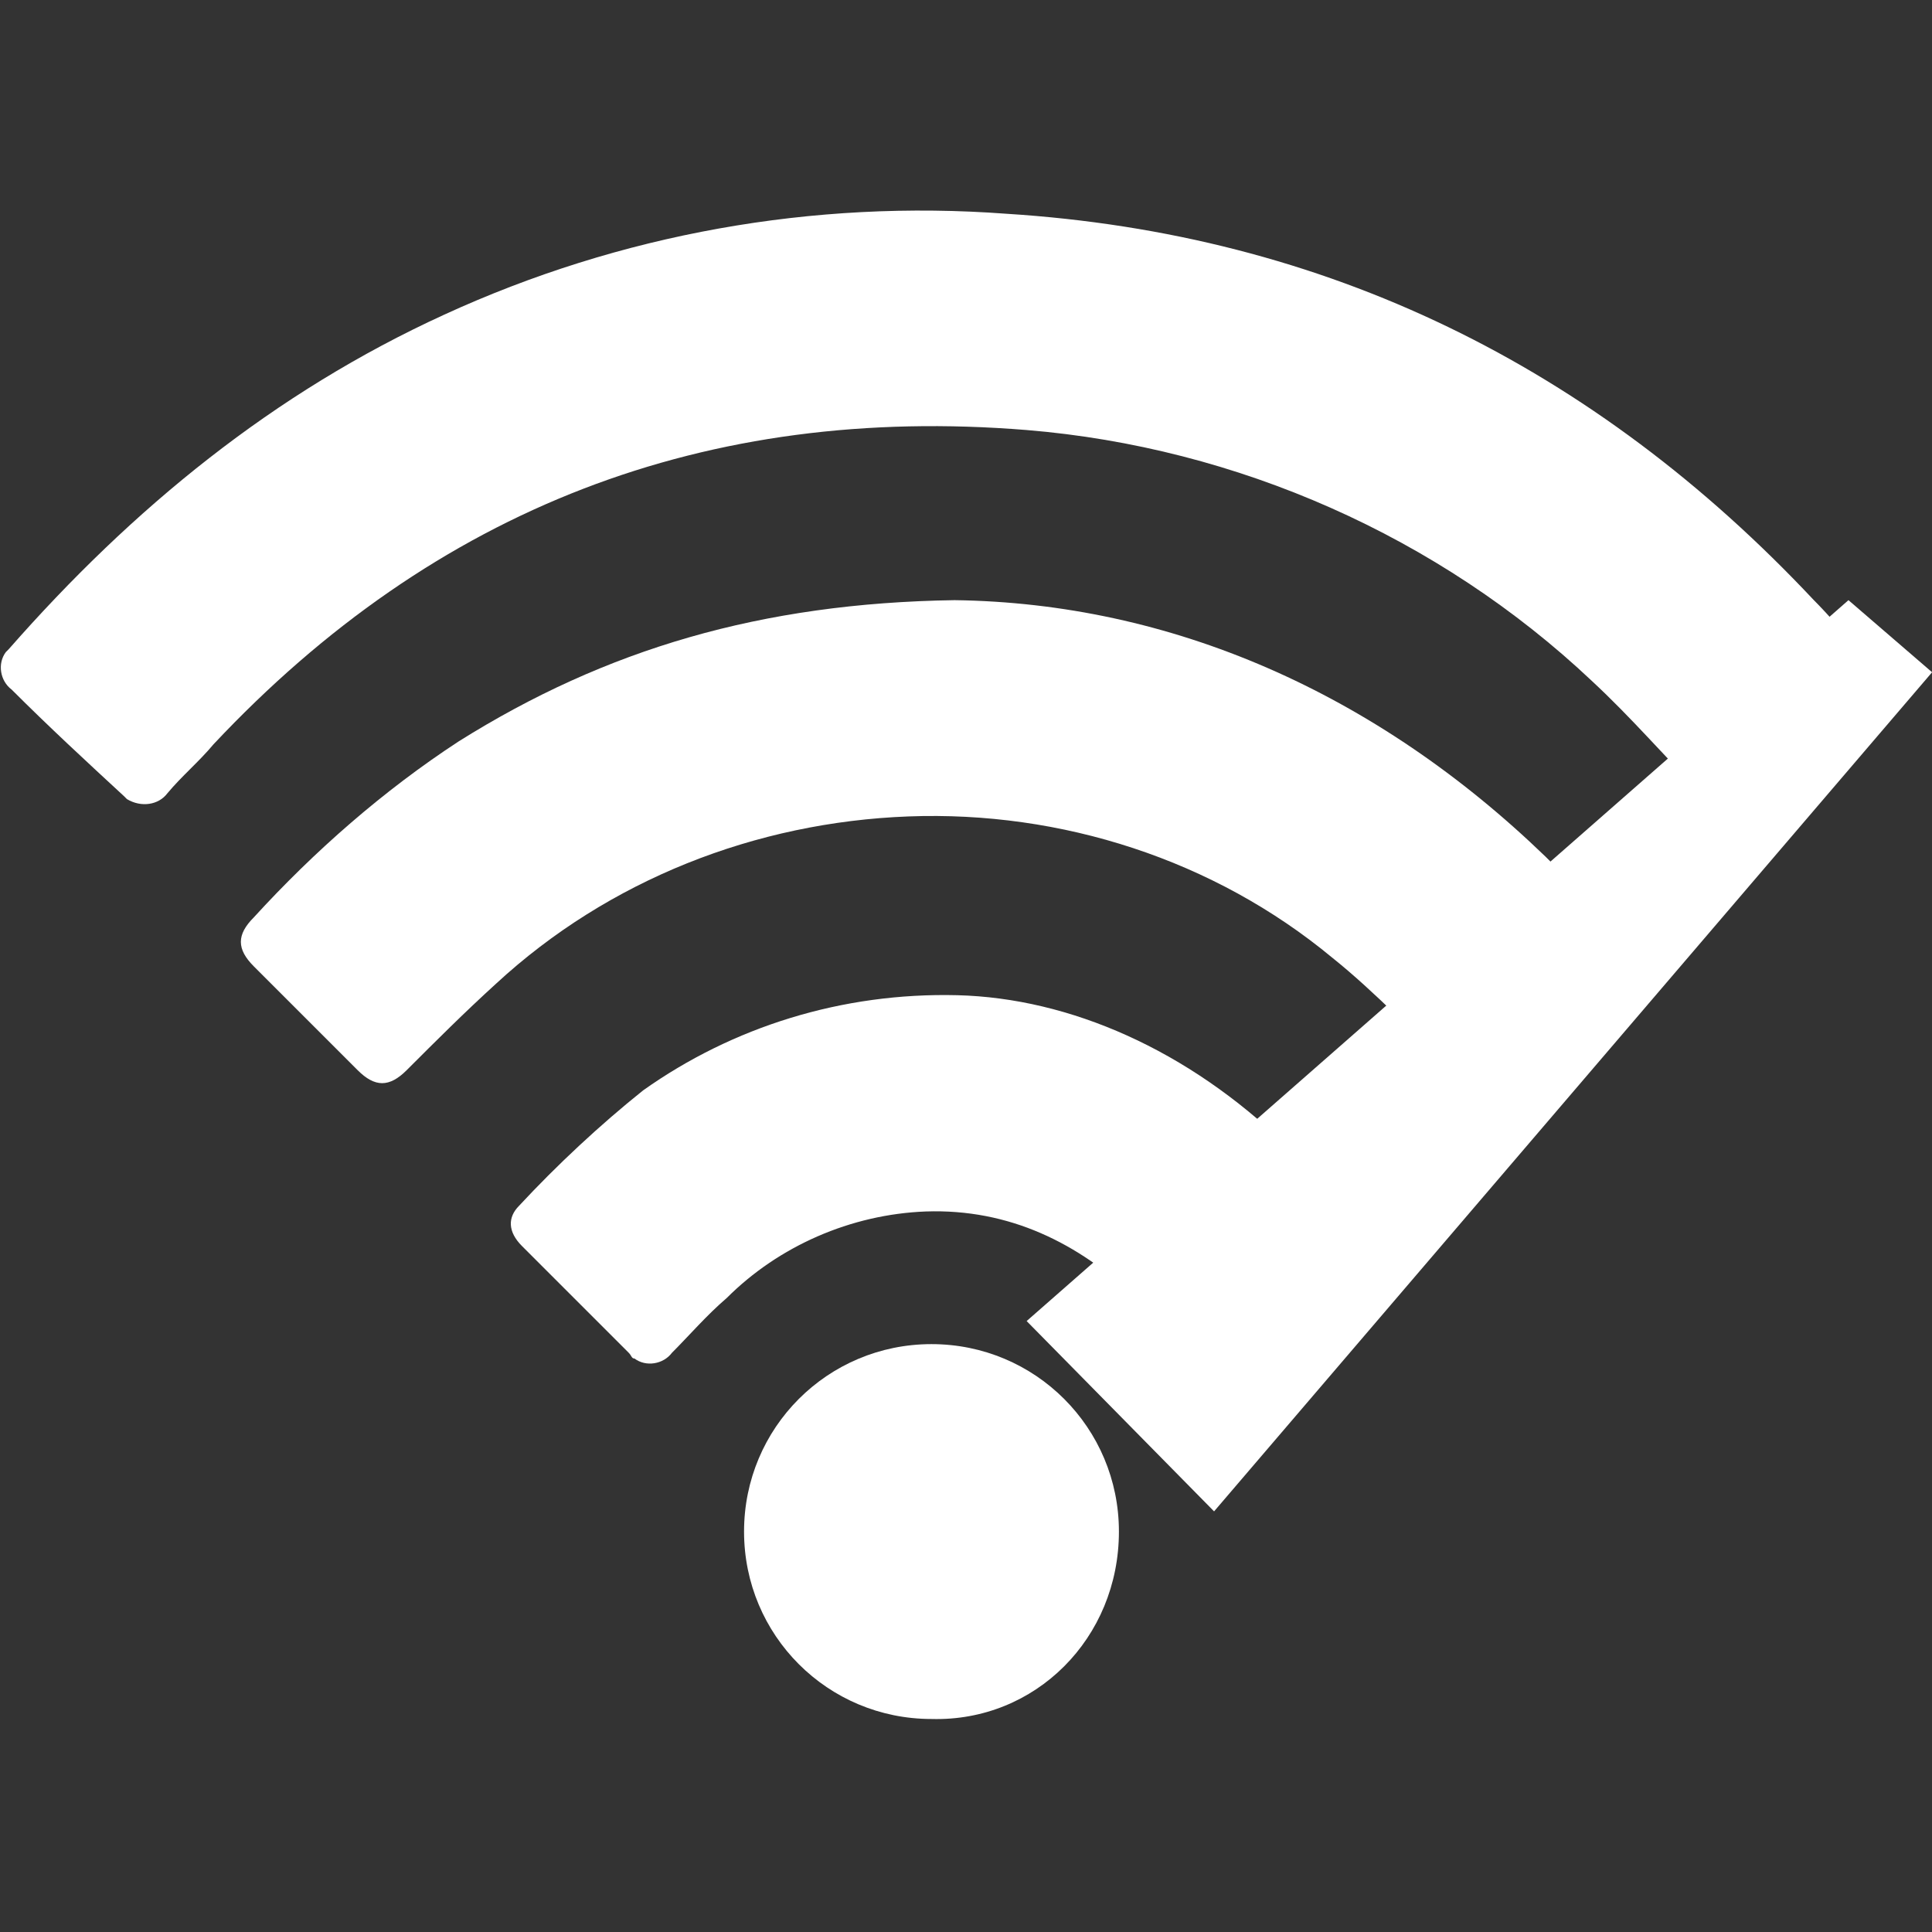
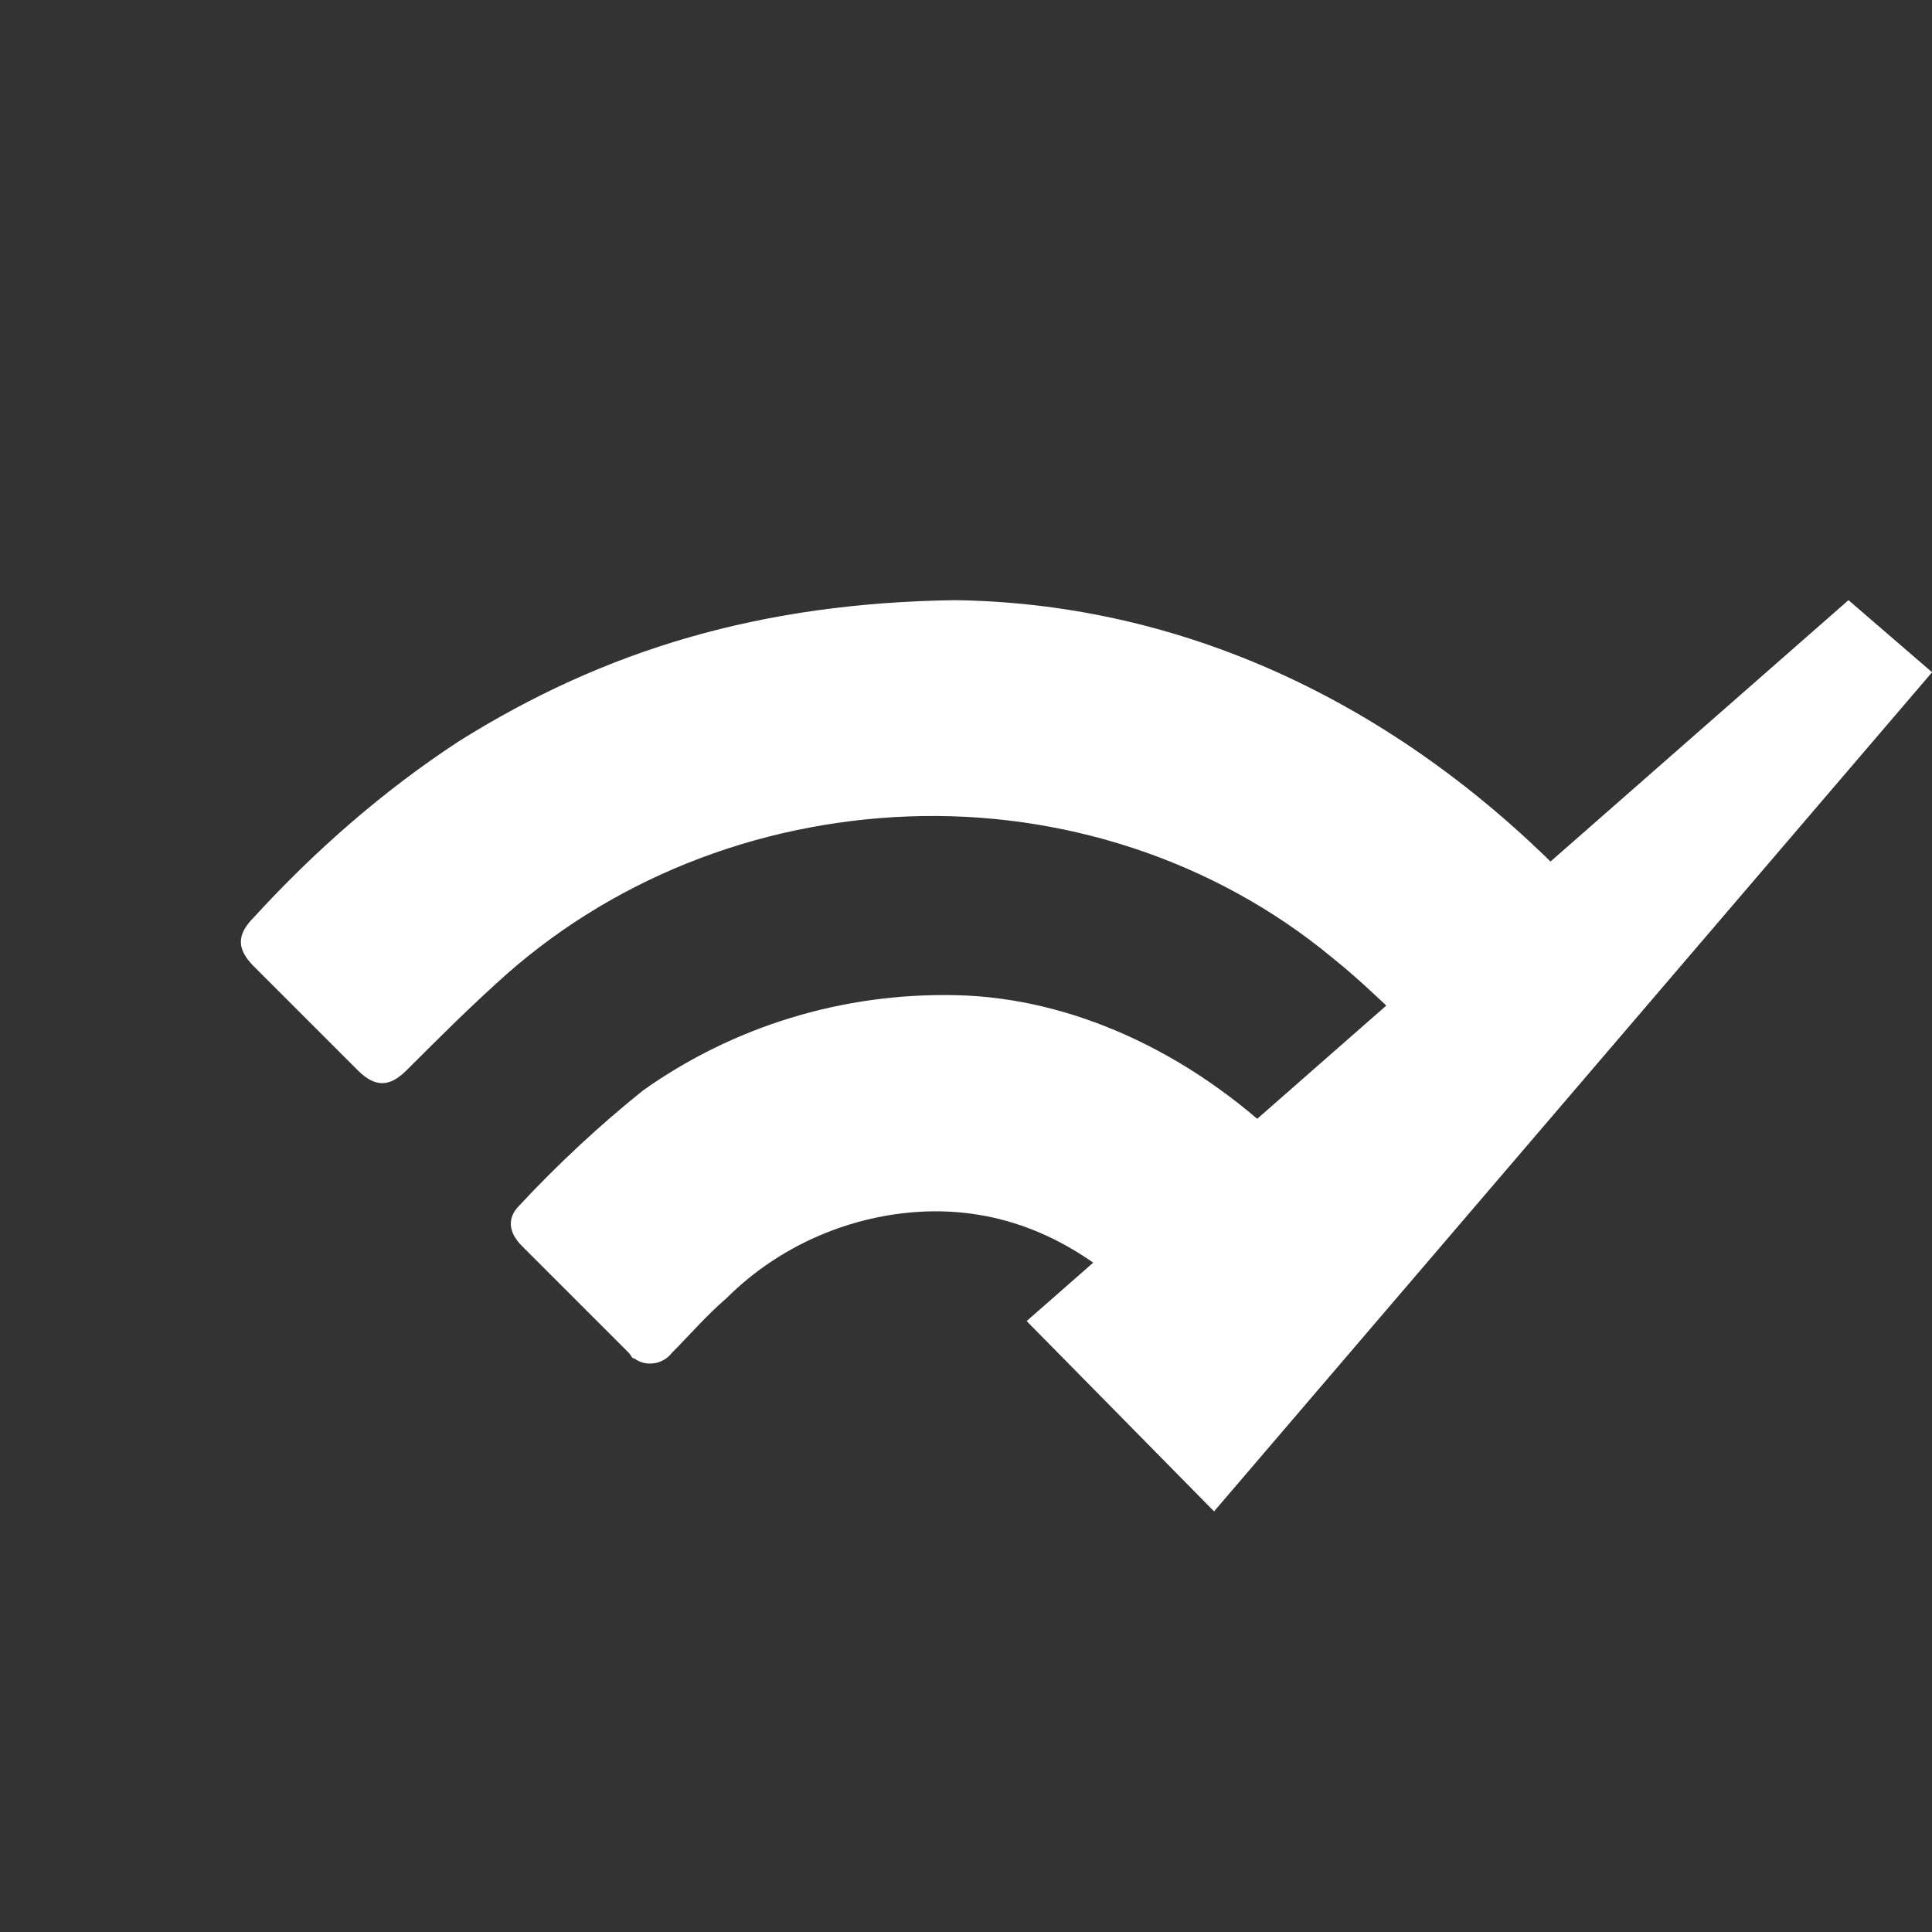
<svg xmlns="http://www.w3.org/2000/svg" version="1.1" id="a" x="0" y="0" viewBox="0 0 67 67" xml:space="preserve">
  <rect x="0" y="0" width="67" height="67" fill="#333333" stroke="none" />
  <style type="text/css">.st0{fill:#fff}</style>
  <g id="b" transform="translate(3211.003 3.013)">
-     <path id="c" class="st0" d="M-3146.2 20.2c-.1.3-.3.5-.4.7-1.3 1.2-2.6 2.5-4 3.7-.4.4-1 .4-1.3 0l-.1-.1c-1.3-1.3-2.4-2.6-3.8-3.9-5.3-5-12.3-8.1-19.6-8.7-11.1-.9-20.5 2.7-28.2 10.9-.5.6-1.1 1.1-1.6 1.7-.3.4-.9.5-1.4.2l-.1-.1c-1.3-1.2-2.6-2.4-3.9-3.7-.4-.3-.5-.9-.2-1.3l.1-.1c4.3-4.9 9.2-8.9 15.1-11.6 6.1-2.8 12.8-4 19.5-3.5 11.1.7 20.4 5.3 28 13.4.5.5 1 1.1 1.5 1.6.1.3.3.5.4.8z" />
    <path id="d" class="st0" d="M-3177.9 17.8c7.5.1 14.6 3.2 20.5 8.9l2.2 2.2c.4.3.5.9.2 1.3l-.2.2c-1.3 1.2-2.5 2.5-3.8 3.8-.3.4-.9.5-1.4.2-.1 0-.1-.1-.1-.2-1.4-1.3-2.8-2.8-4.3-4-4.1-3.4-9.4-5.1-14.7-4.9-5.3.2-10.4 2.2-14.3 5.8-1.1 1-2.1 2-3.1 3-.6.6-1.1.6-1.7 0l-3.6-3.6c-.6-.6-.6-1.1 0-1.7 2.1-2.3 4.5-4.4 7.1-6.1 5.1-3.2 10.5-4.8 17.2-4.9z" />
    <path id="e" class="st0" d="M-3177.8 31.5c3.9.1 8 1.9 11.4 5.2.7.6 1.3 1.3 1.9 1.9.4.3.5 1 .2 1.4 0 .1-.1.1-.2.2l-3.7 3.7c-.3.4-.9.5-1.3.2-.1 0-.1-.1-.2-.2l-1.9-1.9c-2-1.9-4.4-3.1-7.3-3-2.6.1-5.1 1.2-6.9 3-.7.6-1.3 1.3-1.9 1.9-.3.4-.9.5-1.3.2-.1 0-.1-.1-.2-.2l-3.7-3.7c-.5-.5-.5-1-.1-1.4 1.3-1.4 2.8-2.8 4.3-4 3.1-2.2 6.9-3.4 10.9-3.3z" />
-     <path id="f" class="st0" d="M-3146.9 17.8l-28.5 25 6.5 6.6 24.9-29.1-2.9-2.5z" />
-     <path id="g" class="st0" d="M-3178.7 56.6c-3.6 0-6.5-2.9-6.5-6.5s2.9-6.5 6.5-6.5 6.5 2.9 6.5 6.5c0 3.7-2.9 6.6-6.5 6.5z" />
+     <path id="f" class="st0" d="M-3146.9 17.8l-28.5 25 6.5 6.6 24.9-29.1-2.9-2.5" />
  </g>
</svg>